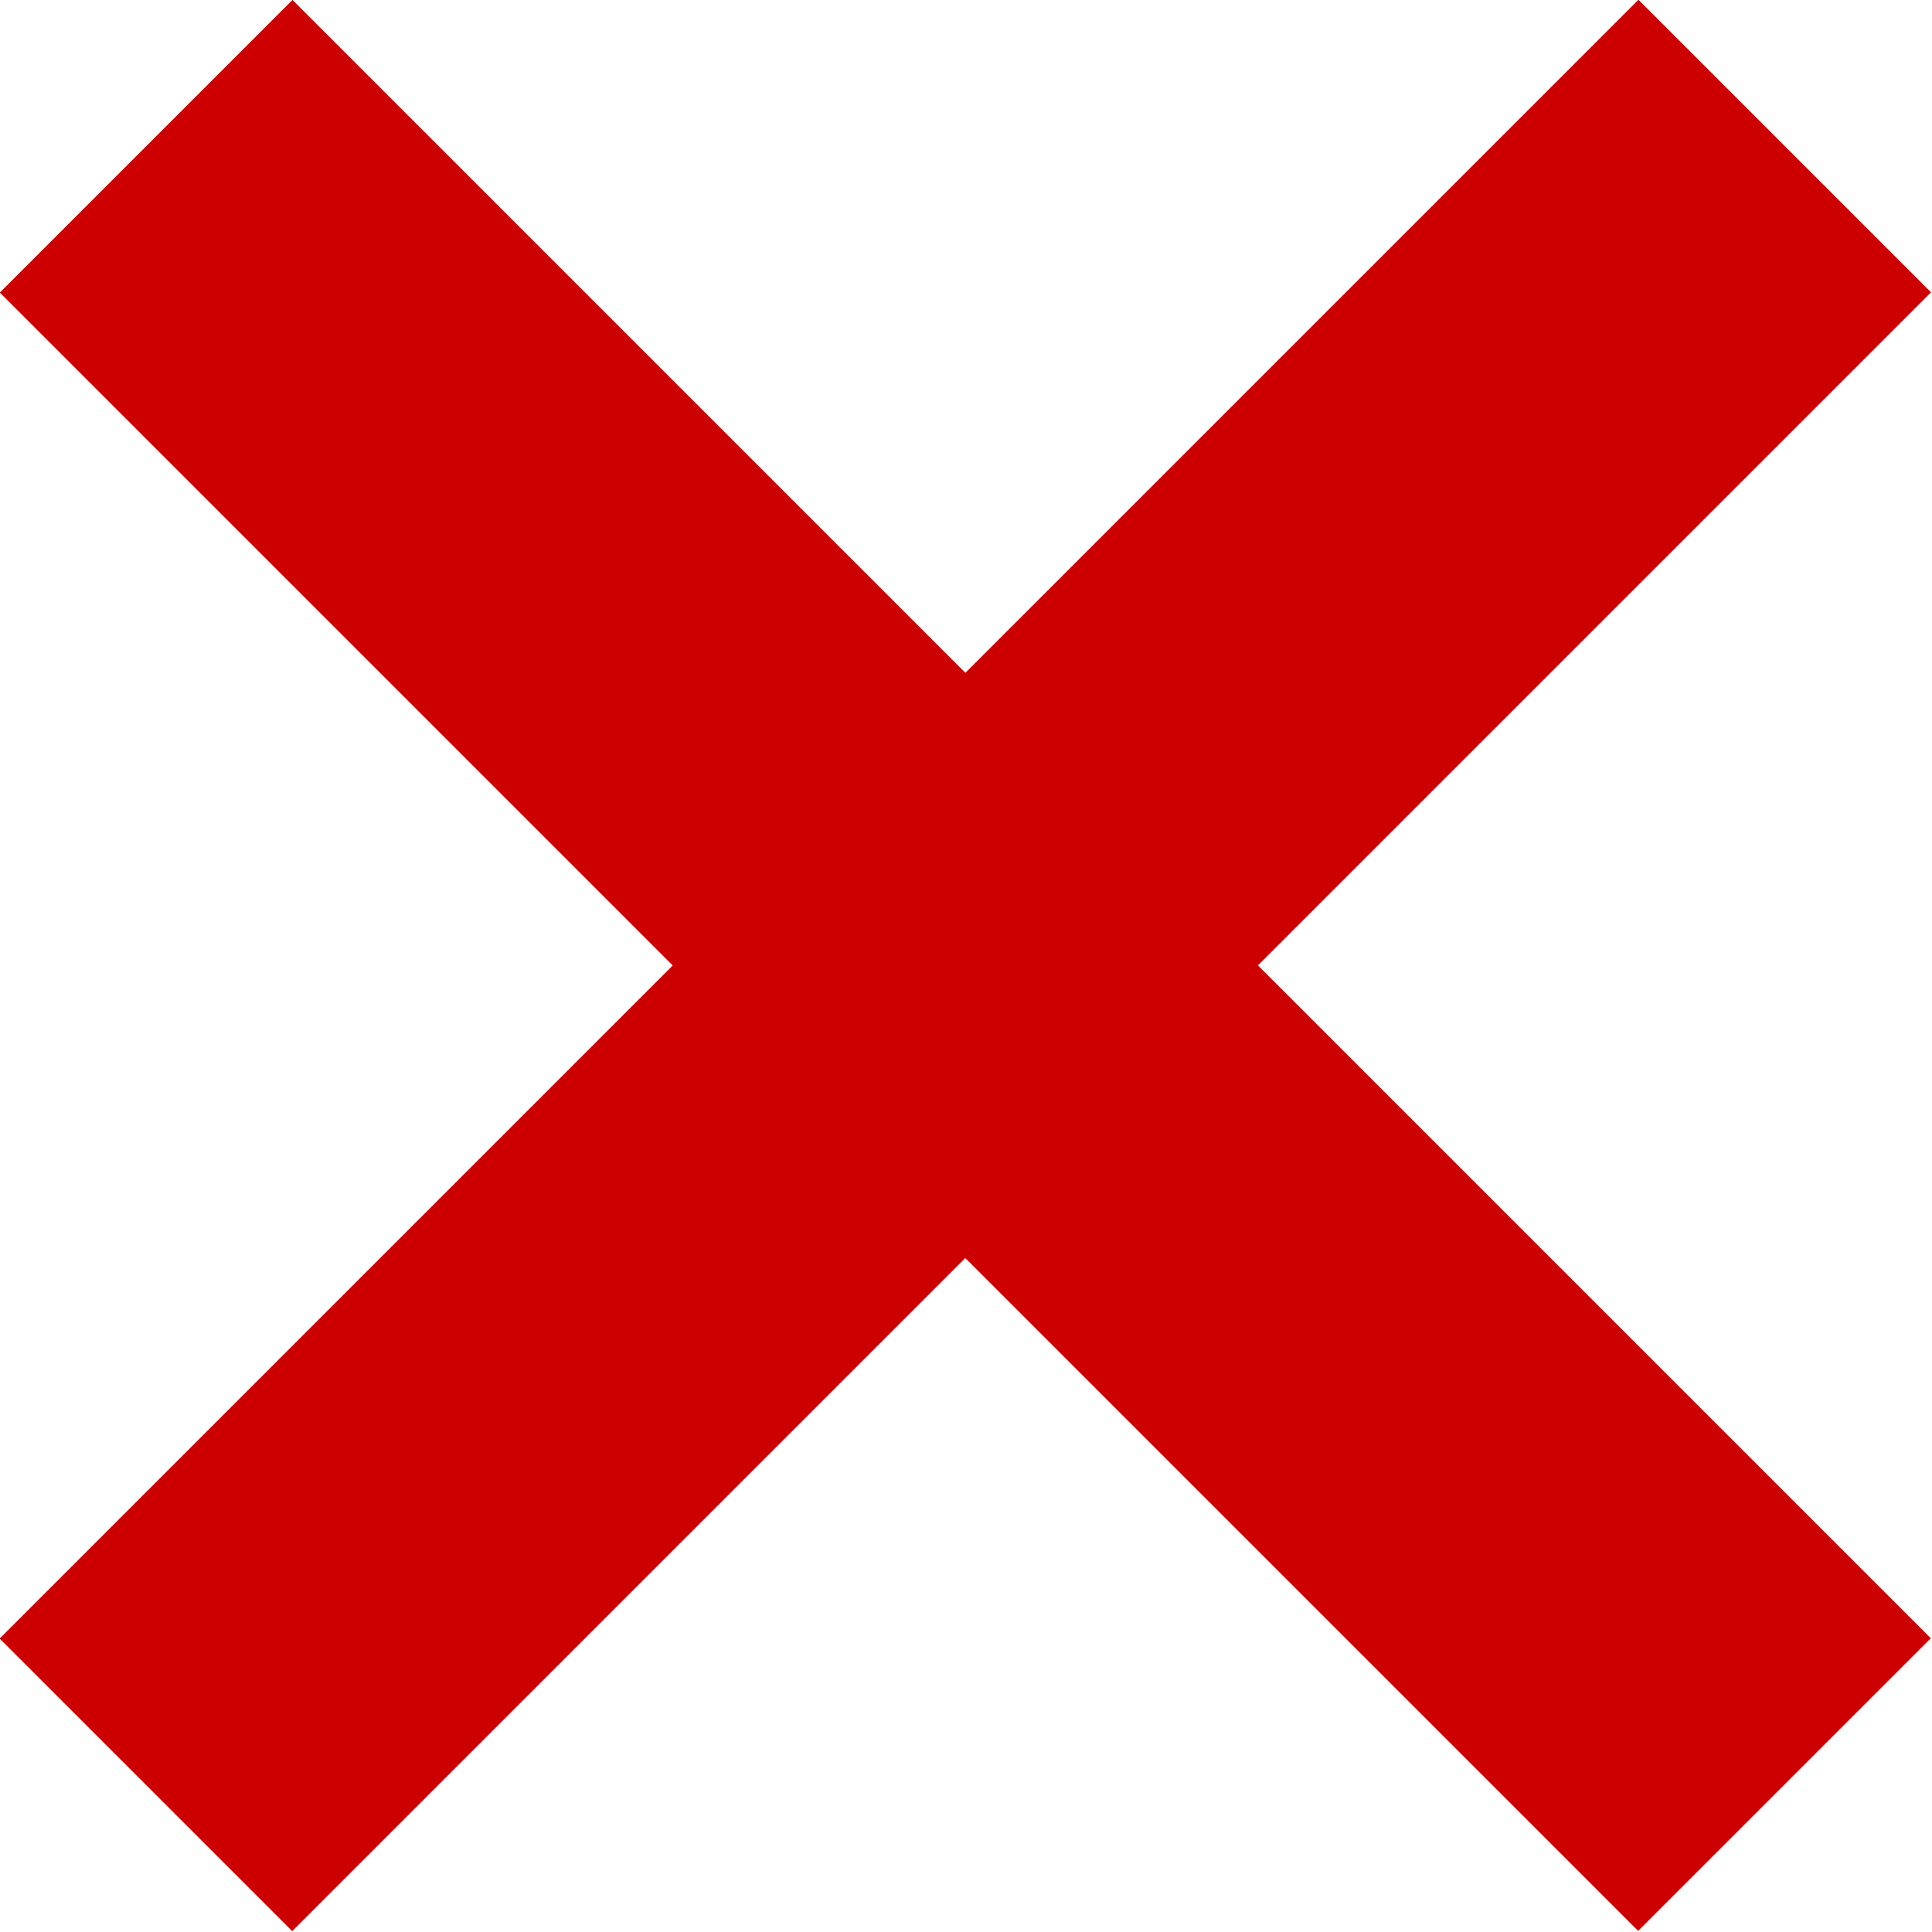
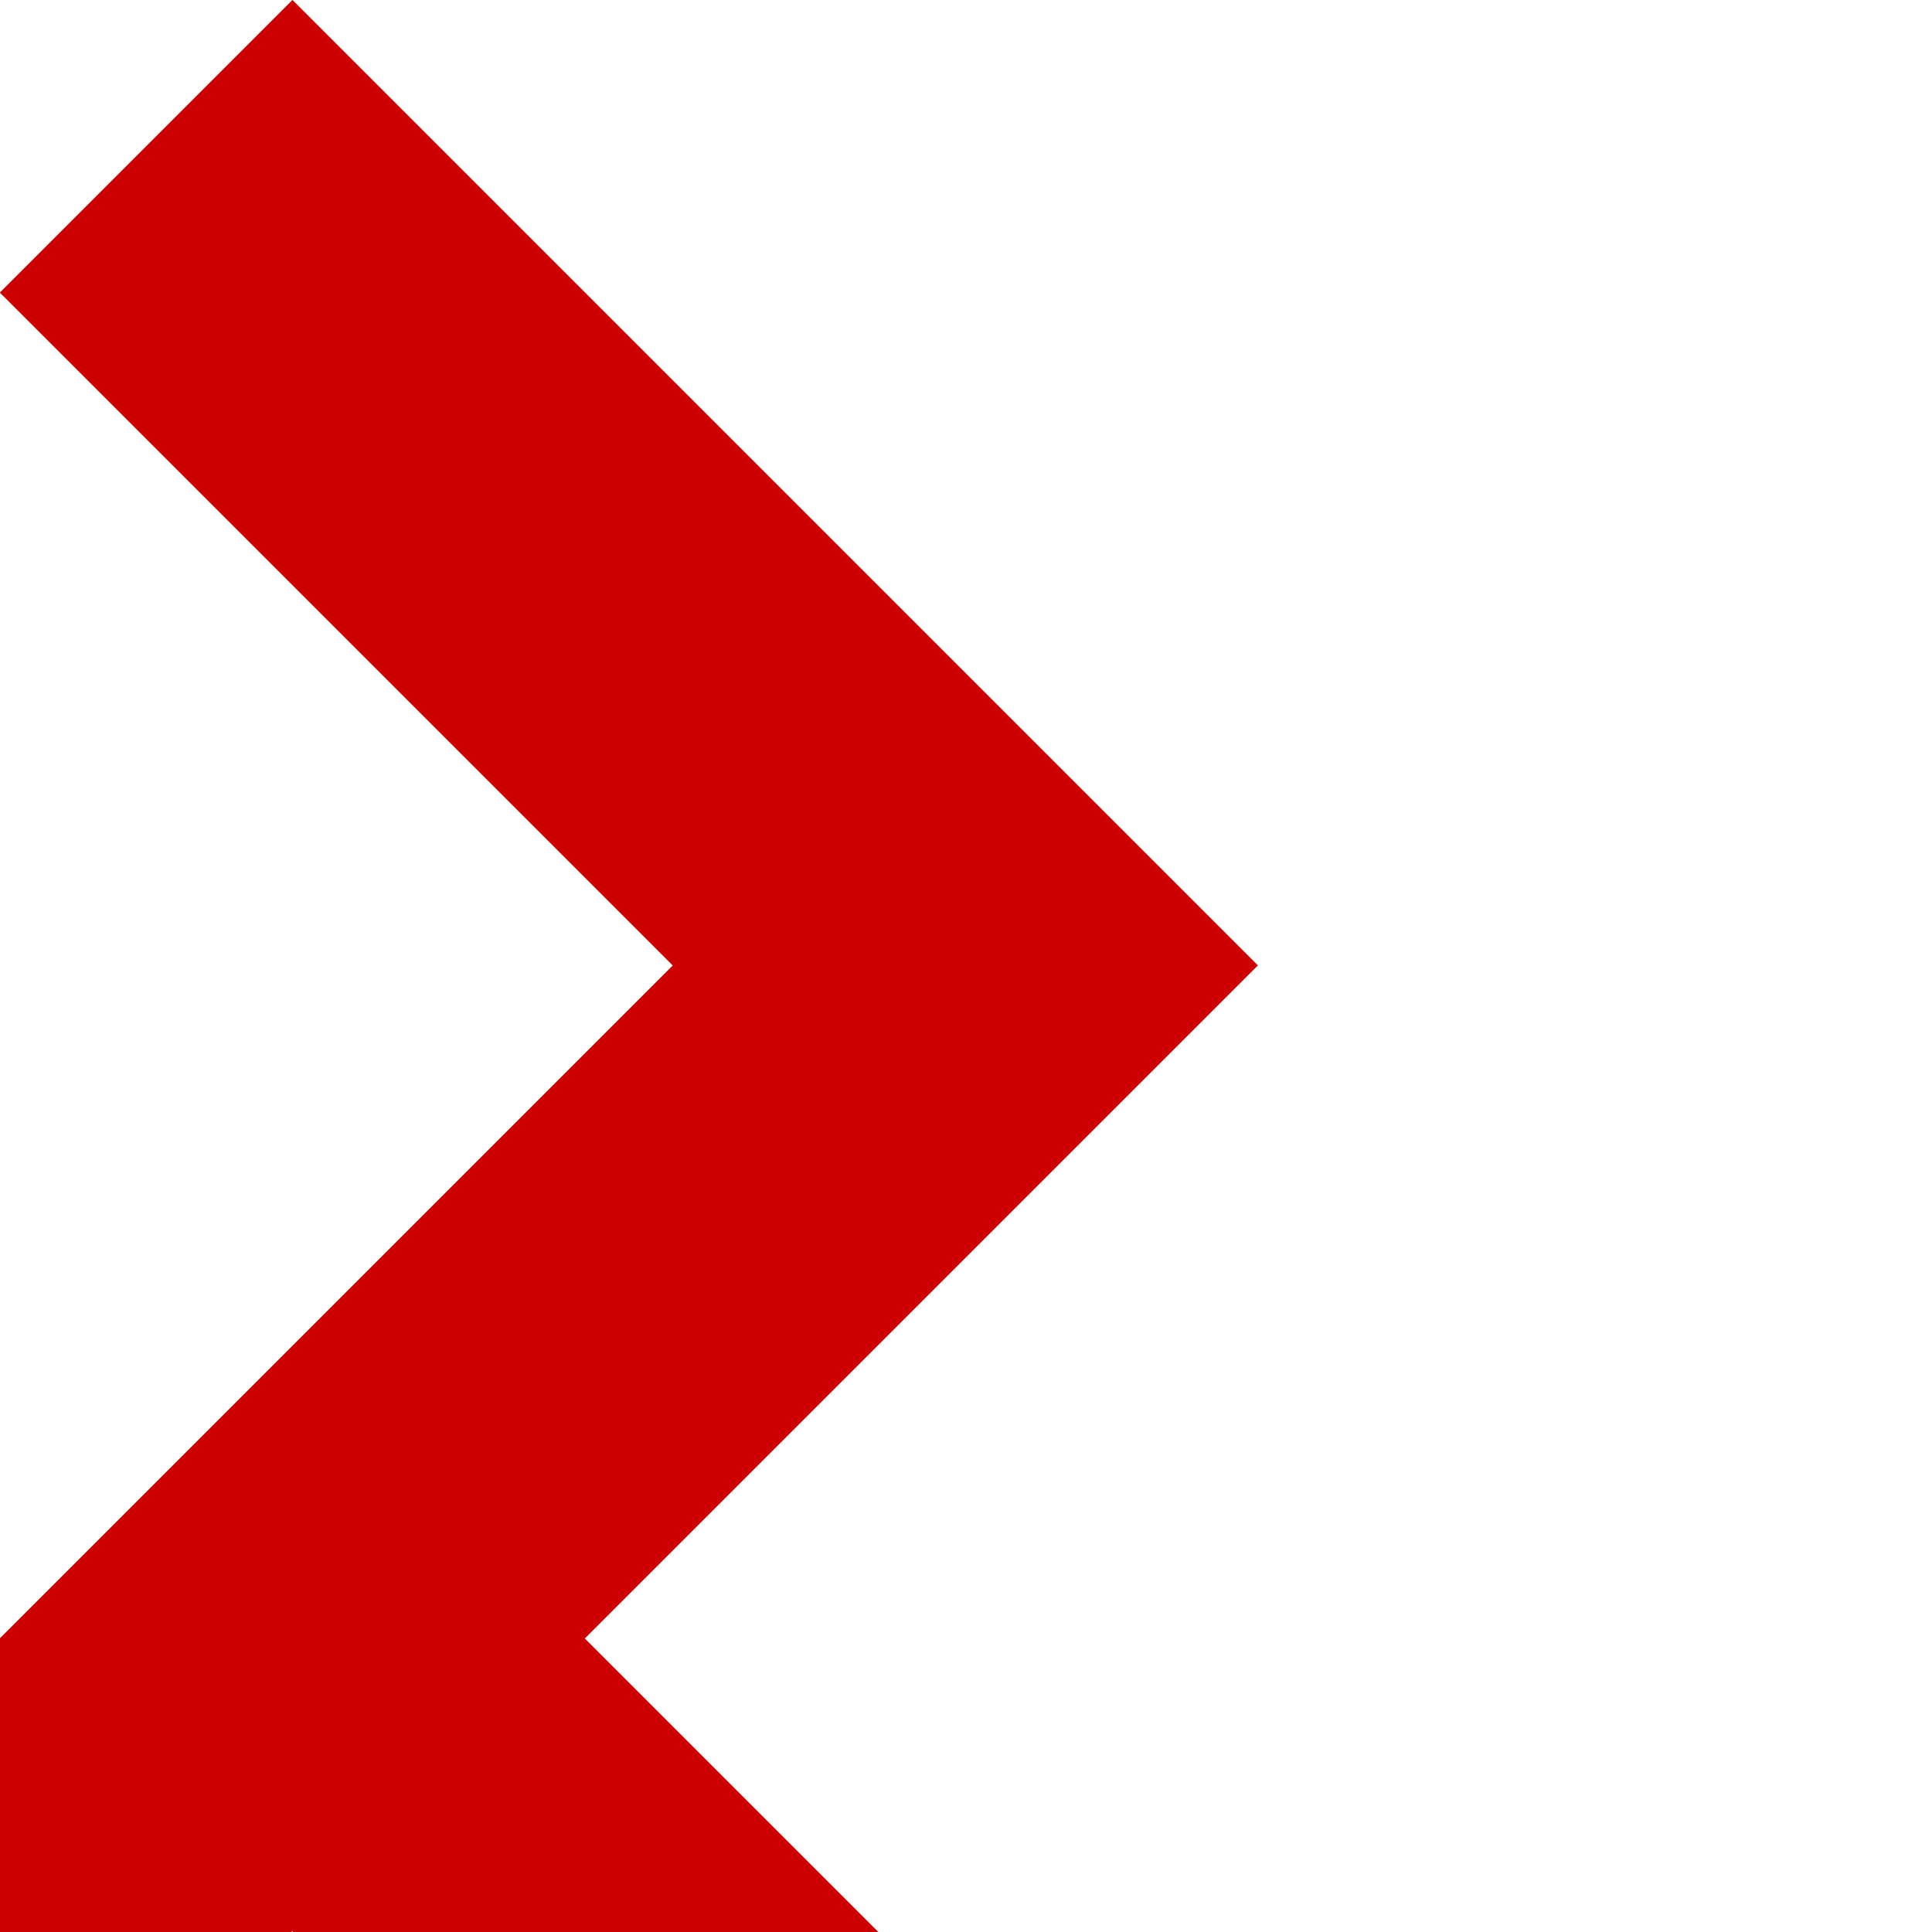
<svg xmlns="http://www.w3.org/2000/svg" width="100%" height="100%" viewBox="0 0 1167 1167" version="1.1" xml:space="preserve" style="fill-rule:evenodd;clip-rule:evenodd;stroke-linejoin:round;stroke-miterlimit:2;">
  <g transform="matrix(0.758,-0.758,0.69,0.69,-914.336,669.116)">
-     <path d="M927.842,894.743l0,-589.053l233.204,-0l0,589.053l536.368,-0l0,256.11l-536.368,0l0,589.053l-233.204,0l0,-589.053l-536.368,0l0,-256.11l536.368,-0Z" style="fill:#c00;" />
+     <path d="M927.842,894.743l0,-589.053l233.204,-0l0,589.053l0,256.11l-536.368,0l0,589.053l-233.204,0l0,-589.053l-536.368,0l0,-256.11l536.368,-0Z" style="fill:#c00;" />
  </g>
</svg>